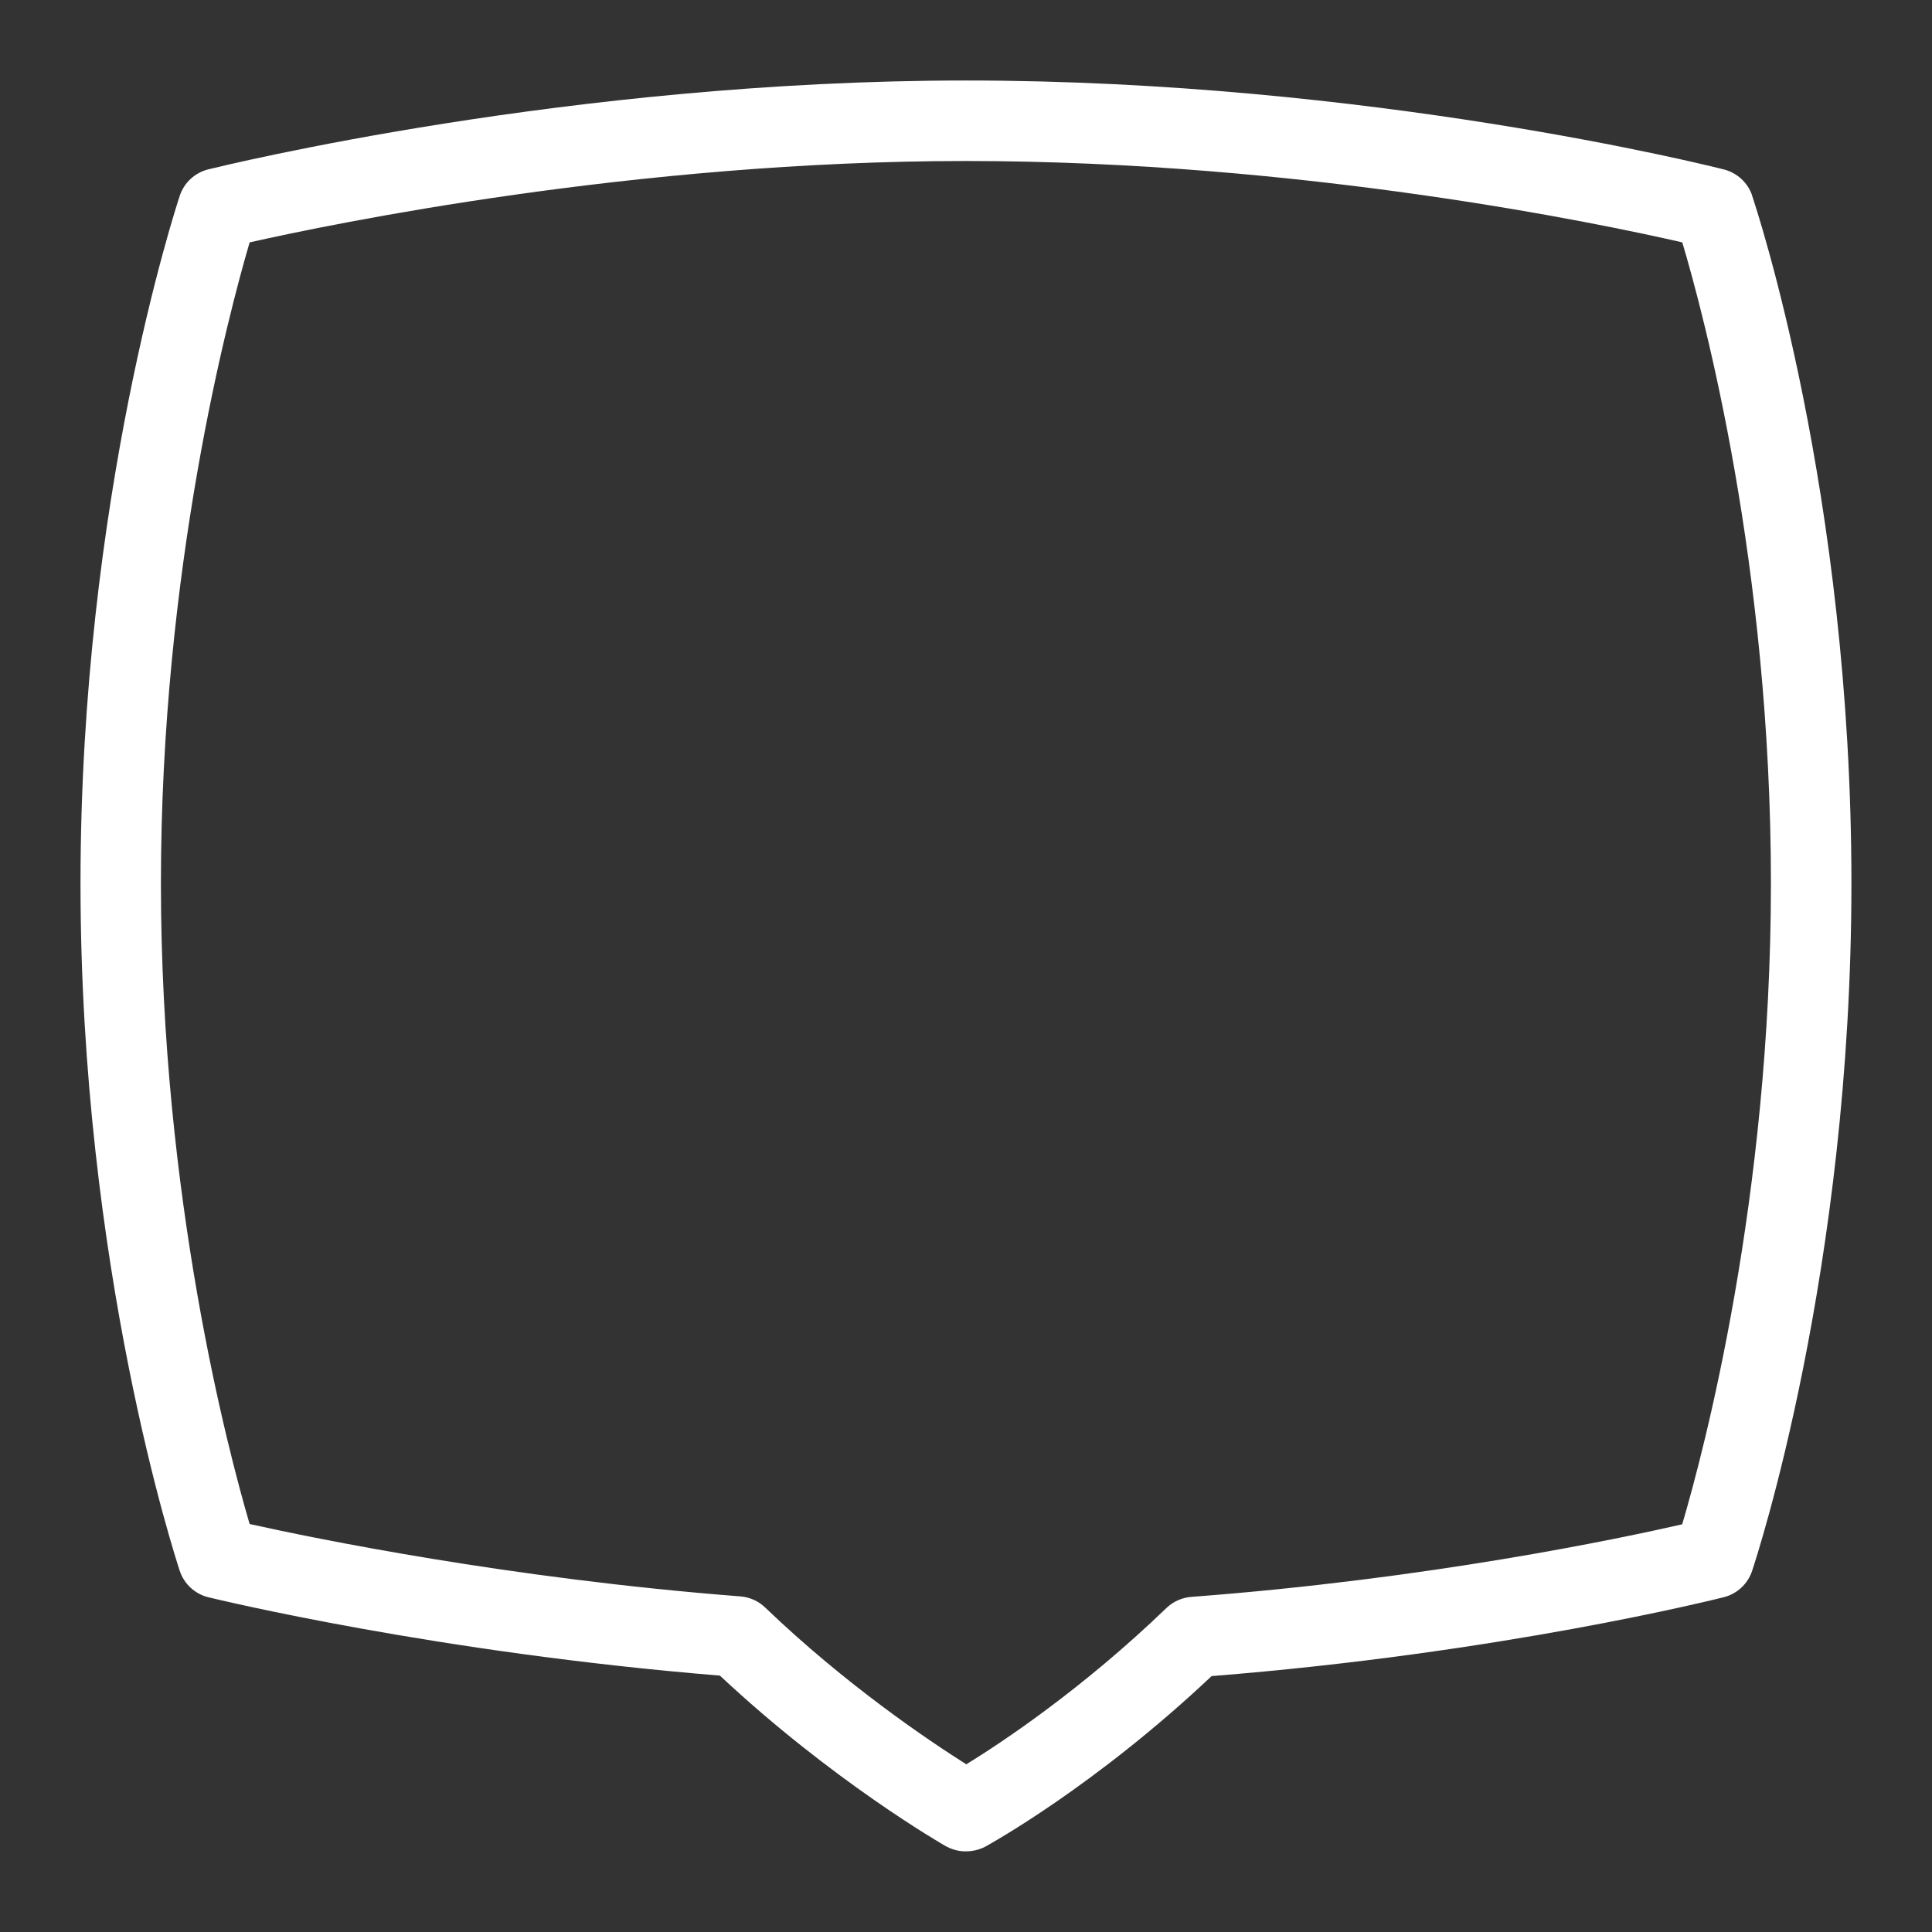
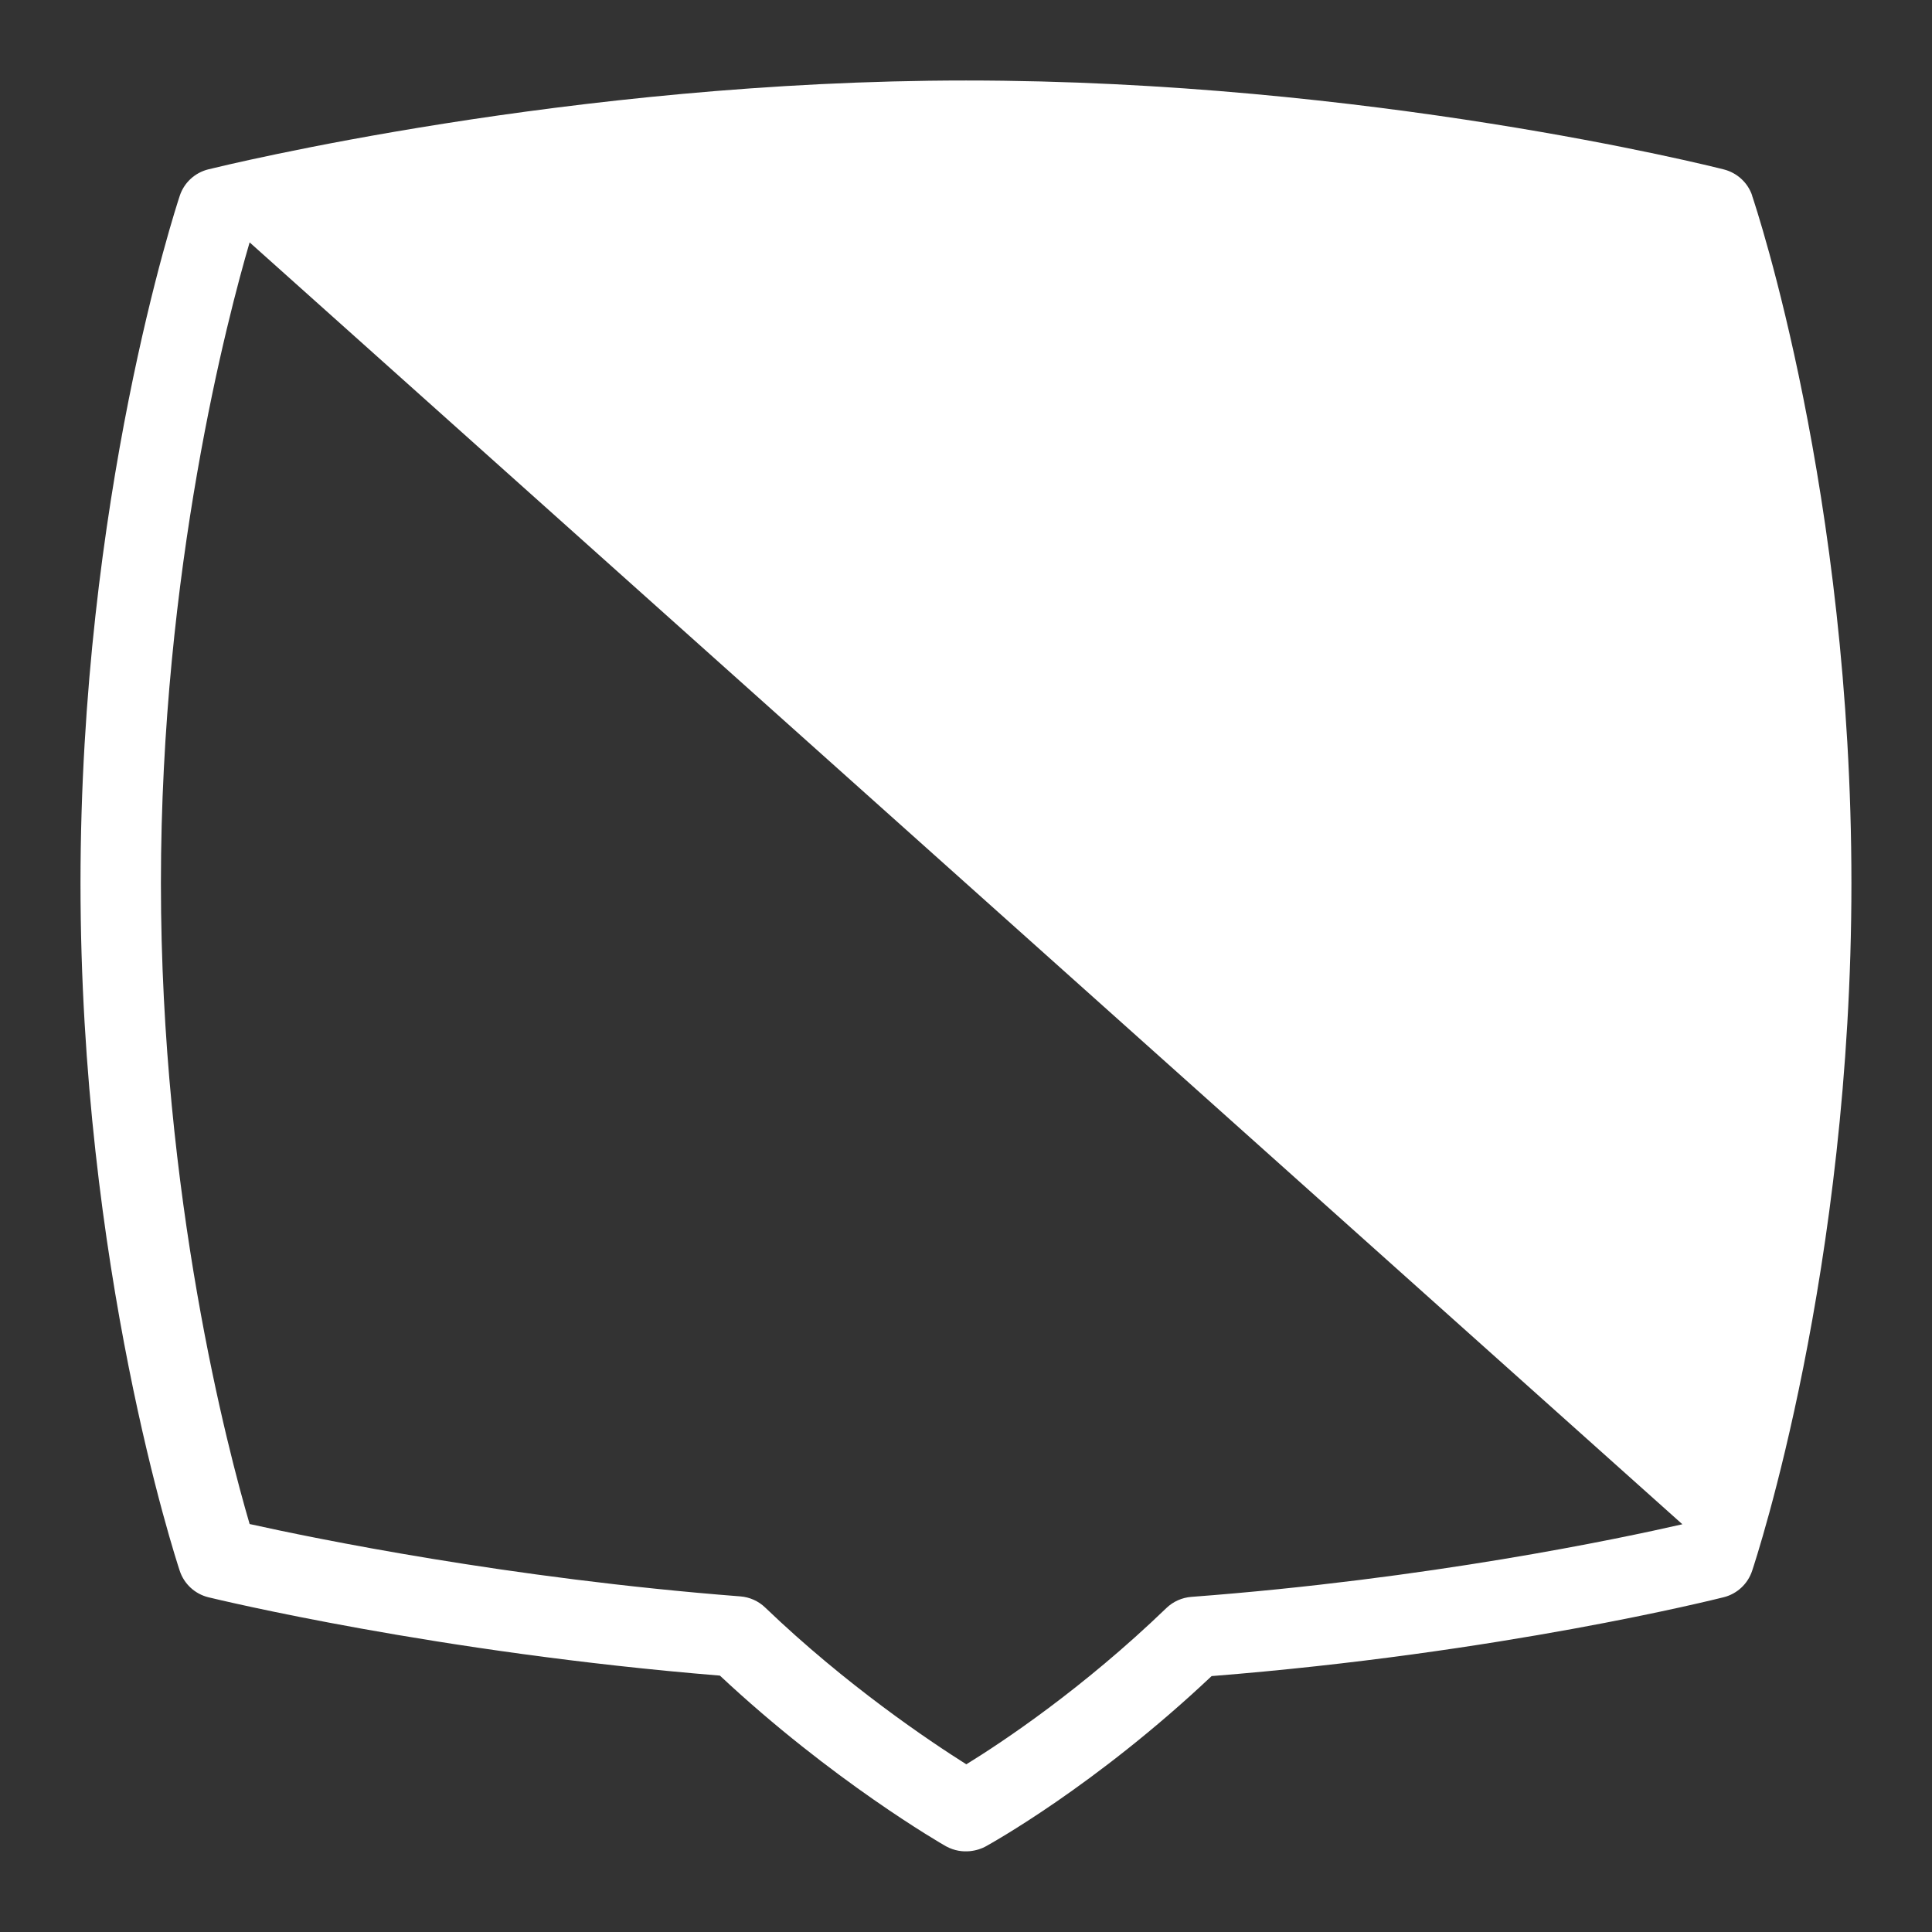
<svg xmlns="http://www.w3.org/2000/svg" id="Layer_1" viewBox="0 0 24 24" fill="#ffffff" data-name="Layer 1">
  <rect x="0" y="0" width="24" height="24" fill="#333333" stroke="none" />
-   <path d="m21.766 2.429c-.054-.16-.187-.282-.351-.324-.177-.045-4.406-1.105-9.415-1.105-4.92 0-9.231 1.06-9.413 1.104-.167.042-.3.165-.354.328-.05.152-1.233 3.768-1.233 8.541s1.183 8.389 1.233 8.541c.054.163.189.287.356.328.116.028 2.836.686 6.354.973 1.389 1.301 2.749 2.087 2.808 2.12.213.116.414.045.488.005.056-.031 1.361-.75 2.812-2.119 3.591-.285 6.25-.952 6.363-.98.165-.042.297-.165.351-.326.05-.15 1.234-3.738 1.234-8.542 0-4.844-1.184-8.395-1.234-8.543zm-.867 16.506c-.779.178-3.159.681-6.1.902-.116.009-.226.058-.31.139-1.044 1.006-2.04 1.667-2.485 1.941-.458-.289-1.492-.982-2.499-1.948-.083-.08-.192-.129-.308-.138-2.884-.224-5.303-.723-6.096-.899-.267-.91-1.102-4.066-1.102-7.96s.835-7.051 1.102-7.961c1.025-.231 4.794-1.011 8.898-1.011 4.176 0 7.889.779 8.899 1.011.267.896 1.101 4.011 1.101 7.962 0 3.913-.835 7.059-1.102 7.962z" />
+   <path d="m21.766 2.429c-.054-.16-.187-.282-.351-.324-.177-.045-4.406-1.105-9.415-1.105-4.92 0-9.231 1.06-9.413 1.104-.167.042-.3.165-.354.328-.05.152-1.233 3.768-1.233 8.541s1.183 8.389 1.233 8.541c.054.163.189.287.356.328.116.028 2.836.686 6.354.973 1.389 1.301 2.749 2.087 2.808 2.12.213.116.414.045.488.005.056-.031 1.361-.75 2.812-2.119 3.591-.285 6.25-.952 6.363-.98.165-.042.297-.165.351-.326.05-.15 1.234-3.738 1.234-8.542 0-4.844-1.184-8.395-1.234-8.543zm-.867 16.506c-.779.178-3.159.681-6.1.902-.116.009-.226.058-.31.139-1.044 1.006-2.04 1.667-2.485 1.941-.458-.289-1.492-.982-2.499-1.948-.083-.08-.192-.129-.308-.138-2.884-.224-5.303-.723-6.096-.899-.267-.91-1.102-4.066-1.102-7.96s.835-7.051 1.102-7.961z" />
</svg>